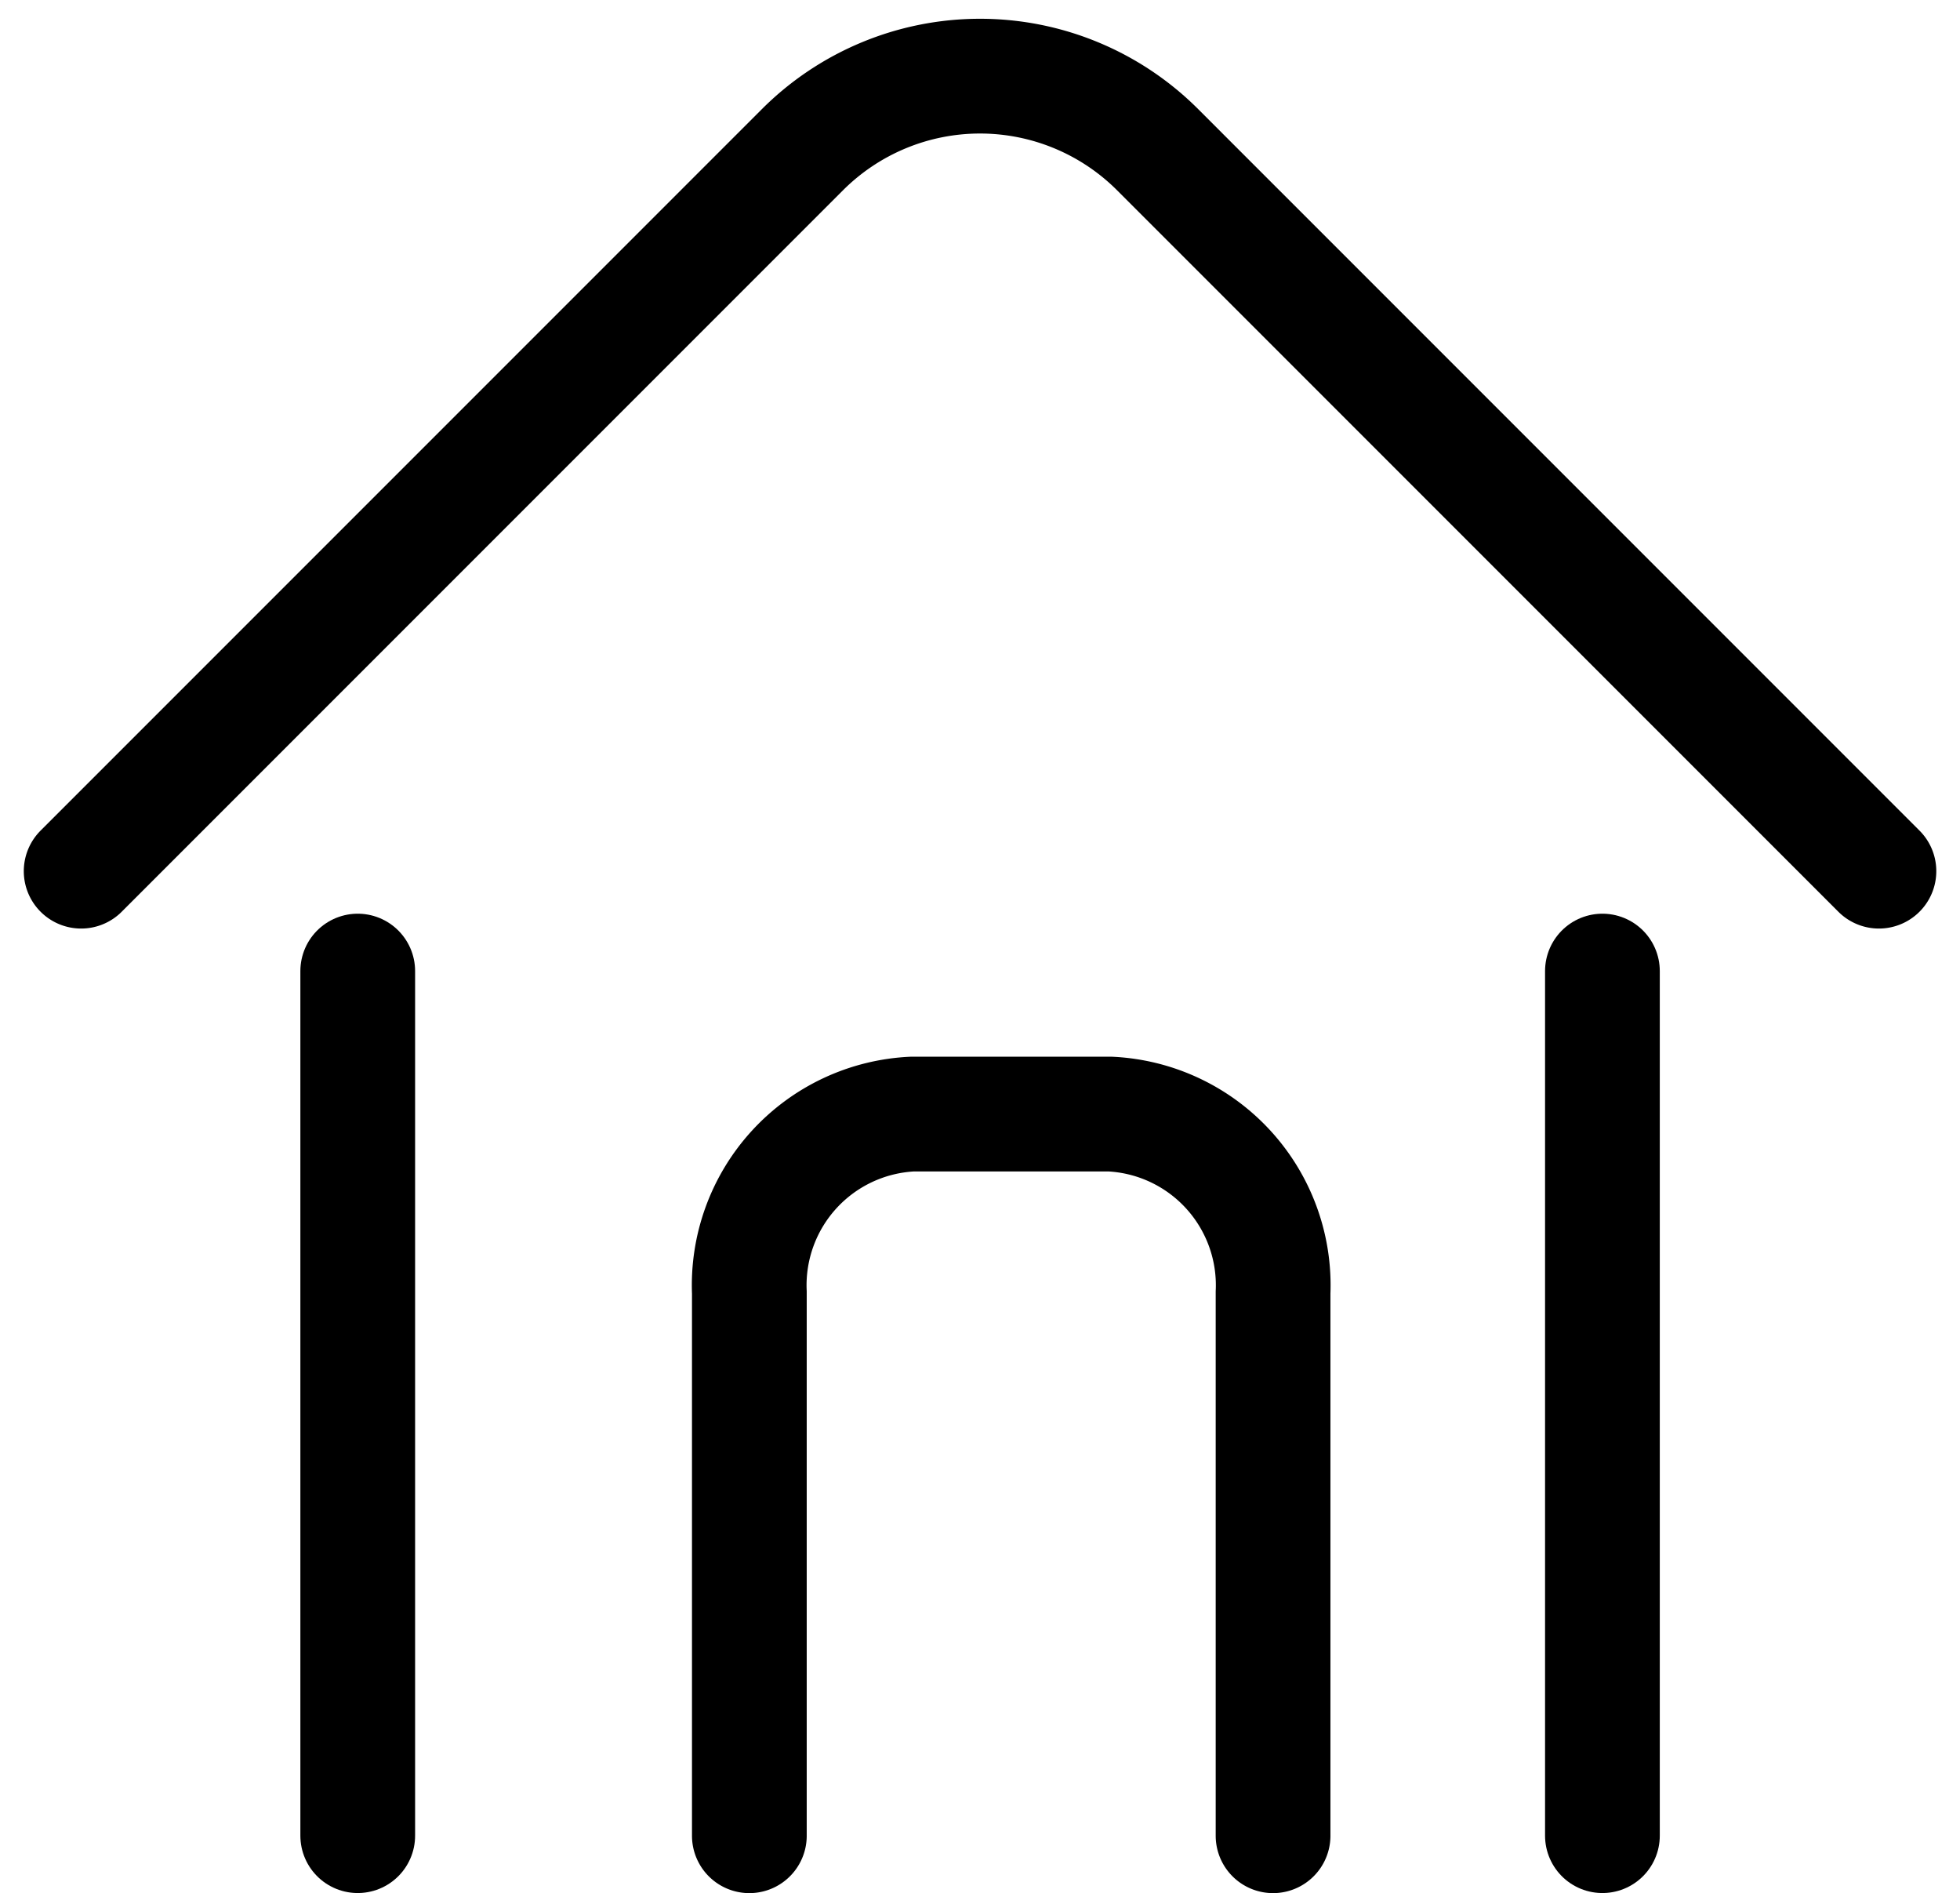
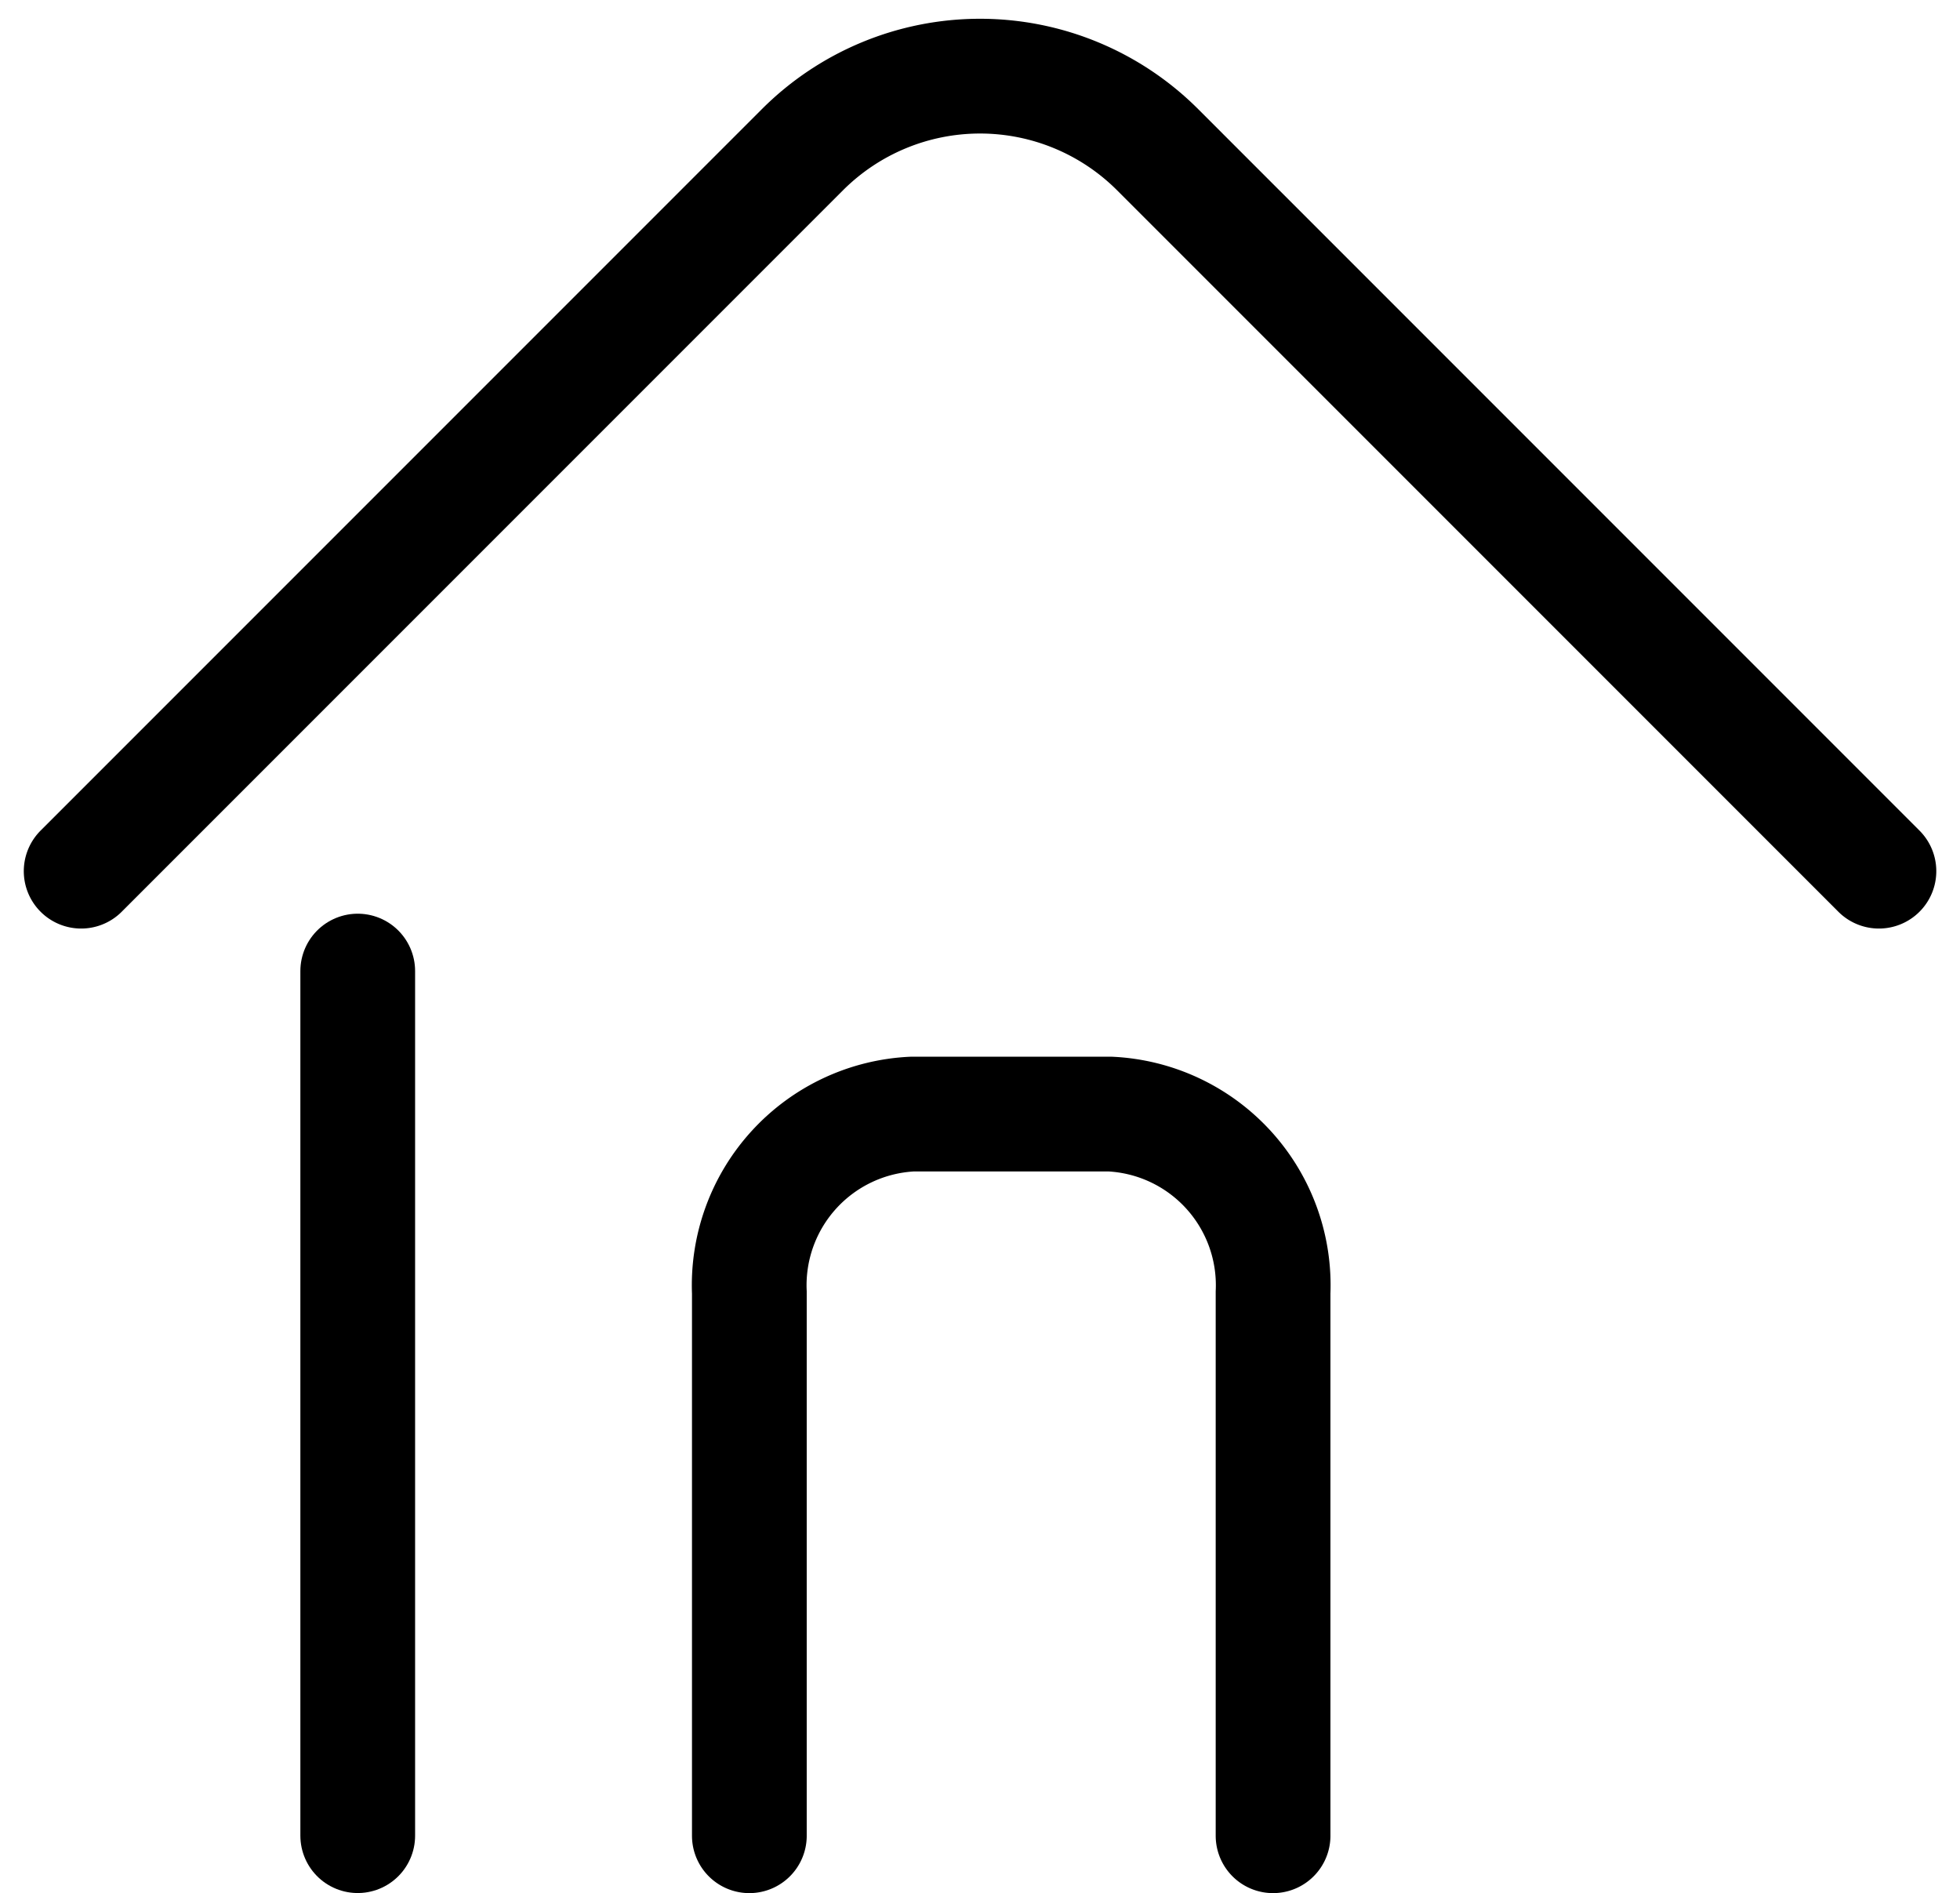
<svg xmlns="http://www.w3.org/2000/svg" width="25.625" height="24.745" viewBox="0 0 25.625 24.745">
  <g id="Group_569" data-name="Group 569" transform="translate(-378.866 -1003.617)">
    <g id="Group_559" data-name="Group 559" transform="translate(383.543 1016.31)">
      <line id="Line_45" data-name="Line 45" y2="11.301" fill="none" stroke="#000" stroke-linecap="round" stroke-miterlimit="10" stroke-width="1.5" />
-       <line id="Line_46" data-name="Line 46" y2="11.301" transform="translate(16.273)" fill="none" stroke="#000" stroke-linecap="round" stroke-miterlimit="10" stroke-width="1.5" />
    </g>
    <path id="Path_125" data-name="Path 125" d="M1746.569,10.458l9.43-9.43a3.284,3.284,0,0,1,4.644,0l9.43,9.43" transform="translate(-1366.642 1004.546)" fill="none" stroke="#000" stroke-linecap="round" stroke-miterlimit="10" stroke-width="1.5" />
    <path id="Path_126" data-name="Path 126" d="M1941.015,311.542v-7.1a2.24,2.24,0,0,1,2.134-2.333h2.579a2.24,2.24,0,0,1,2.134,2.333v7.1" transform="translate(-1552.352 716.07)" fill="none" stroke="#000" stroke-linecap="round" stroke-miterlimit="10" stroke-width="1.5" />
  </g>
</svg>